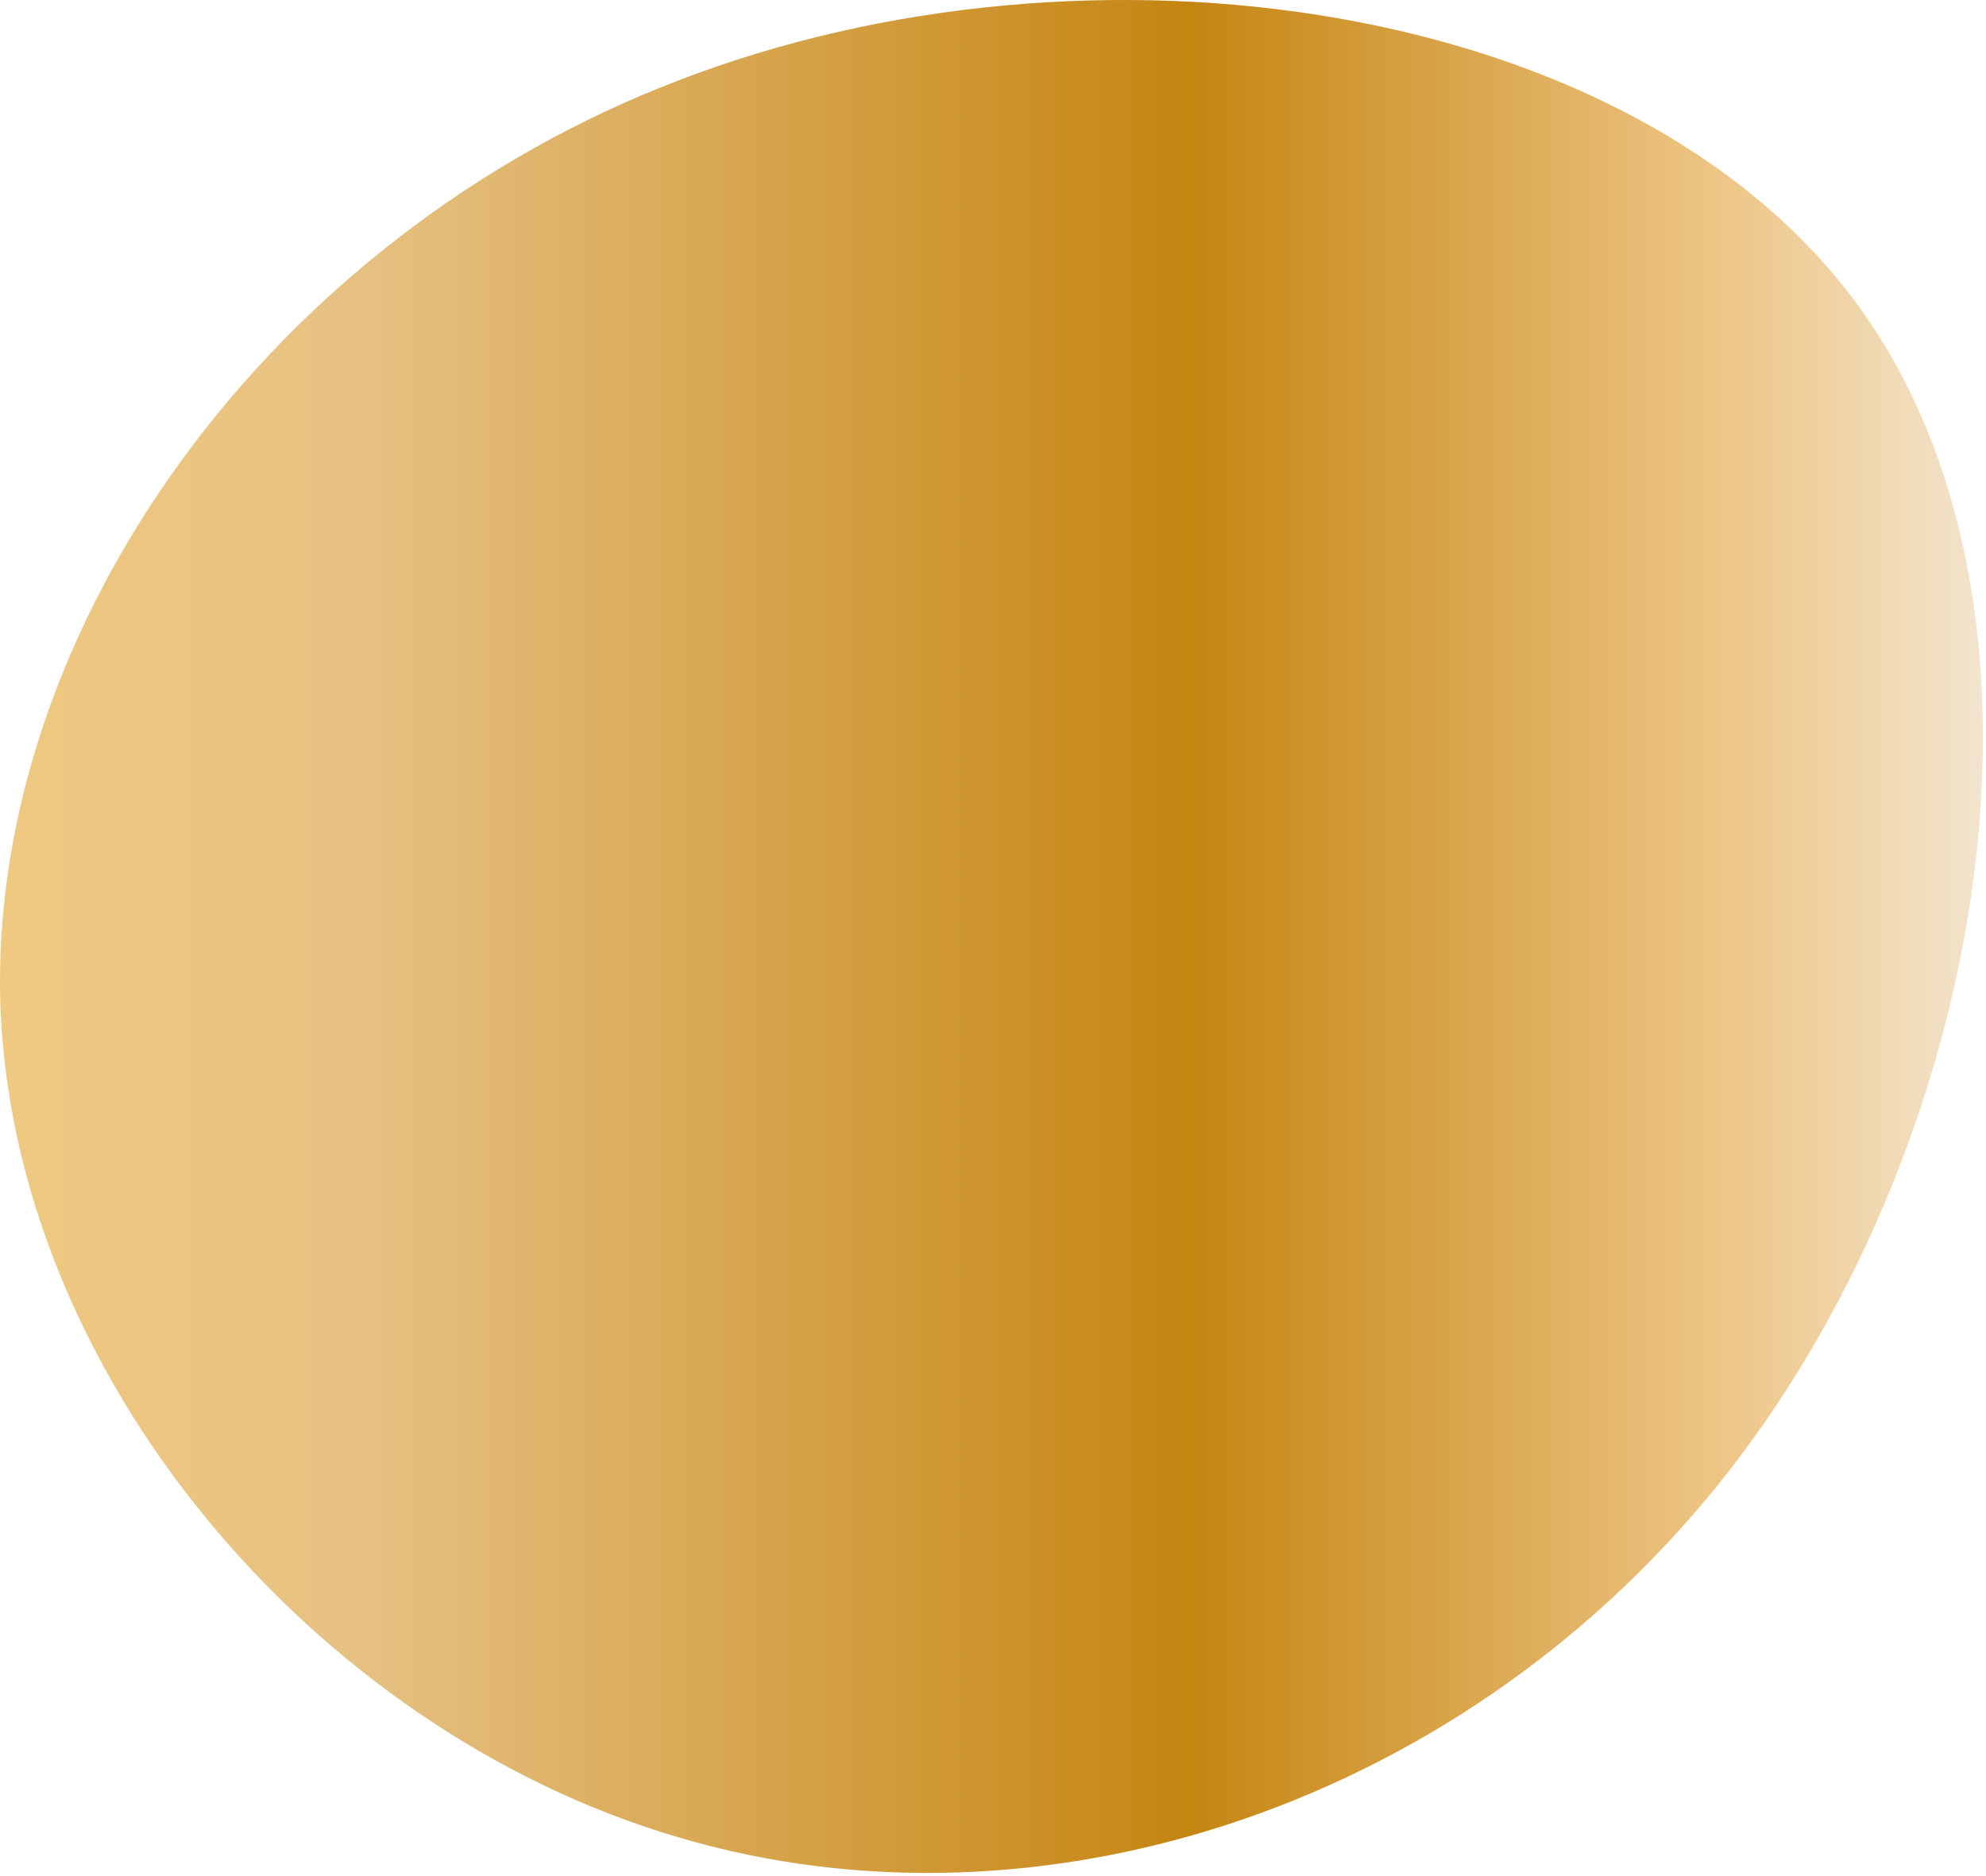
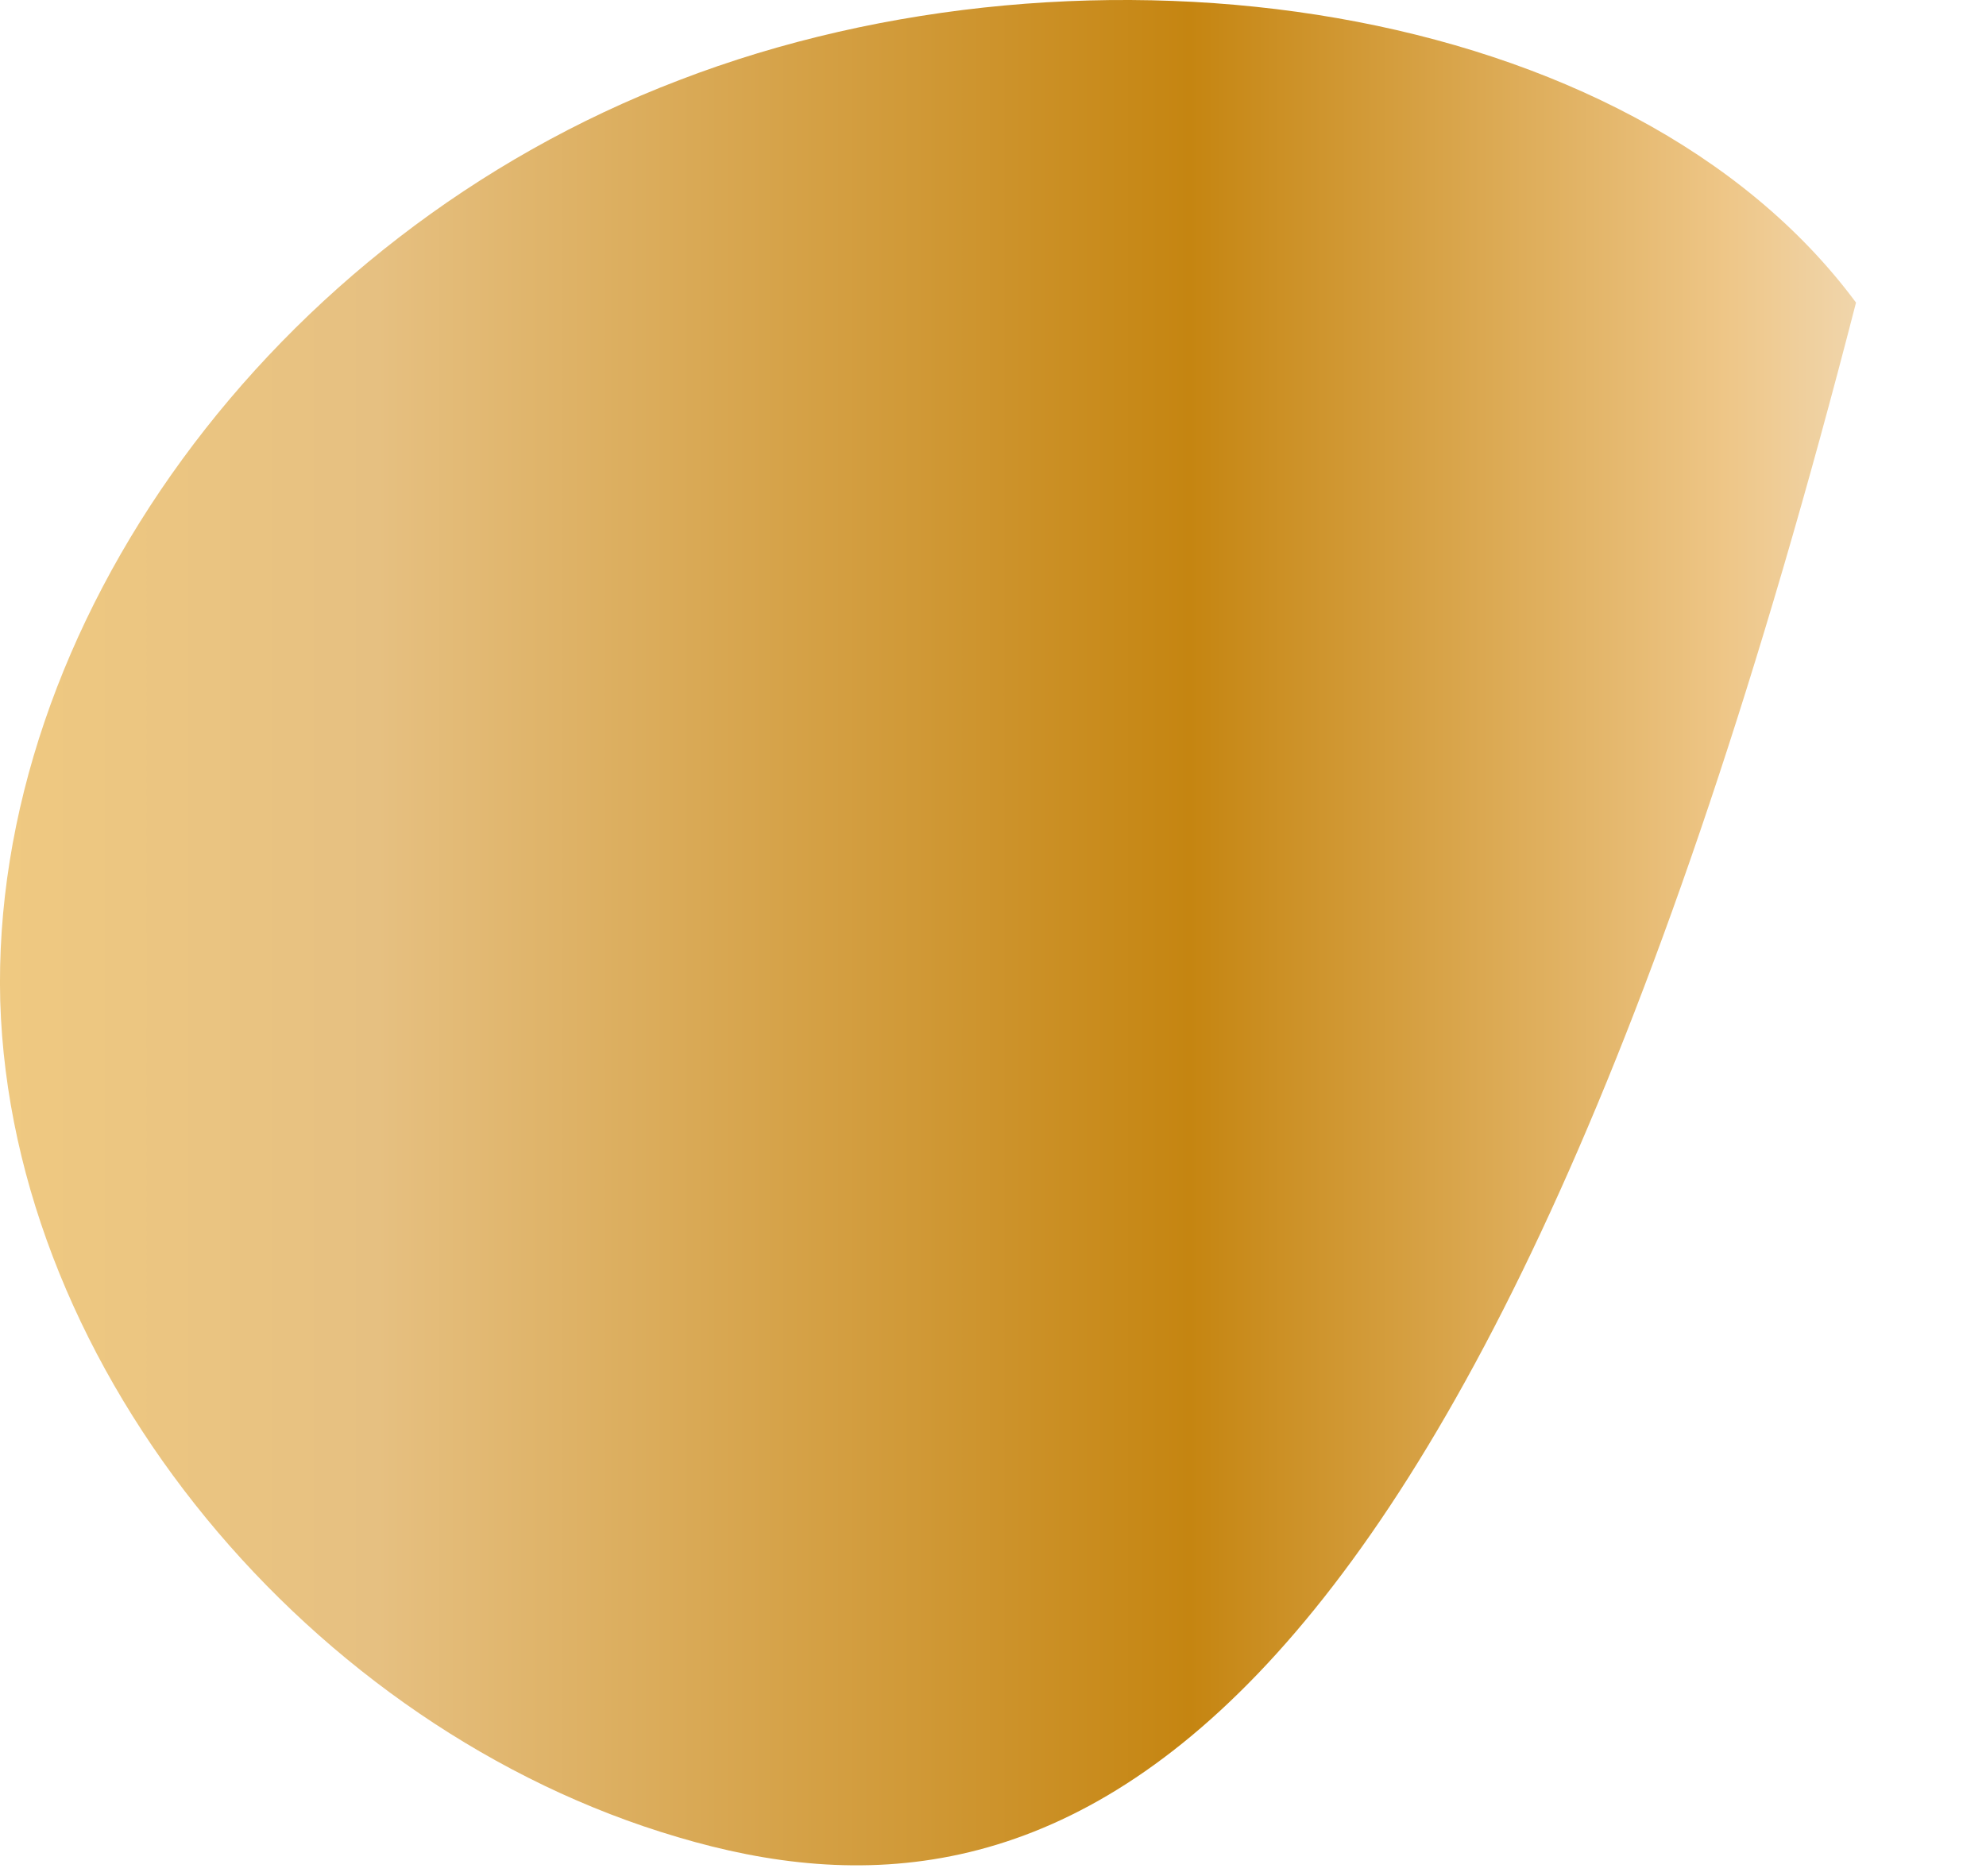
<svg xmlns="http://www.w3.org/2000/svg" width="343" height="324" viewBox="0 0 343 324" fill="none">
-   <path d="M117.06 317.35C53.93 298.78 1.97 237.13 0.04 172.93C-1.67 108.42 46.56 40.86 117.29 13.85C188.22 -13.47 281.64 -0.23 320.55 52.27C359.16 104.56 343.54 196.31 298.76 253.9C253.76 311.79 179.68 336.01 117.06 317.35Z" fill="url(#paint0_linear_3_78)" />
+   <path d="M117.06 317.35C53.93 298.78 1.97 237.13 0.04 172.93C-1.67 108.42 46.56 40.86 117.29 13.85C188.22 -13.47 281.64 -0.23 320.55 52.27C253.76 311.79 179.68 336.01 117.06 317.35Z" fill="url(#paint0_linear_3_78)" />
  <defs>
    <linearGradient id="paint0_linear_3_78" x1="-0.004" y1="161.761" x2="342.466" y2="161.761" gradientUnits="userSpaceOnUse">
      <stop stop-color="#EFC981" />
      <stop offset="0.19" stop-color="#E6C081" />
      <stop offset="0.6" stop-color="#C58511" />
      <stop offset="0.81" stop-color="#E4B76C" />
      <stop offset="0.87" stop-color="#EEC687" />
      <stop offset="1" stop-color="#F2E4CE" />
    </linearGradient>
  </defs>
</svg>